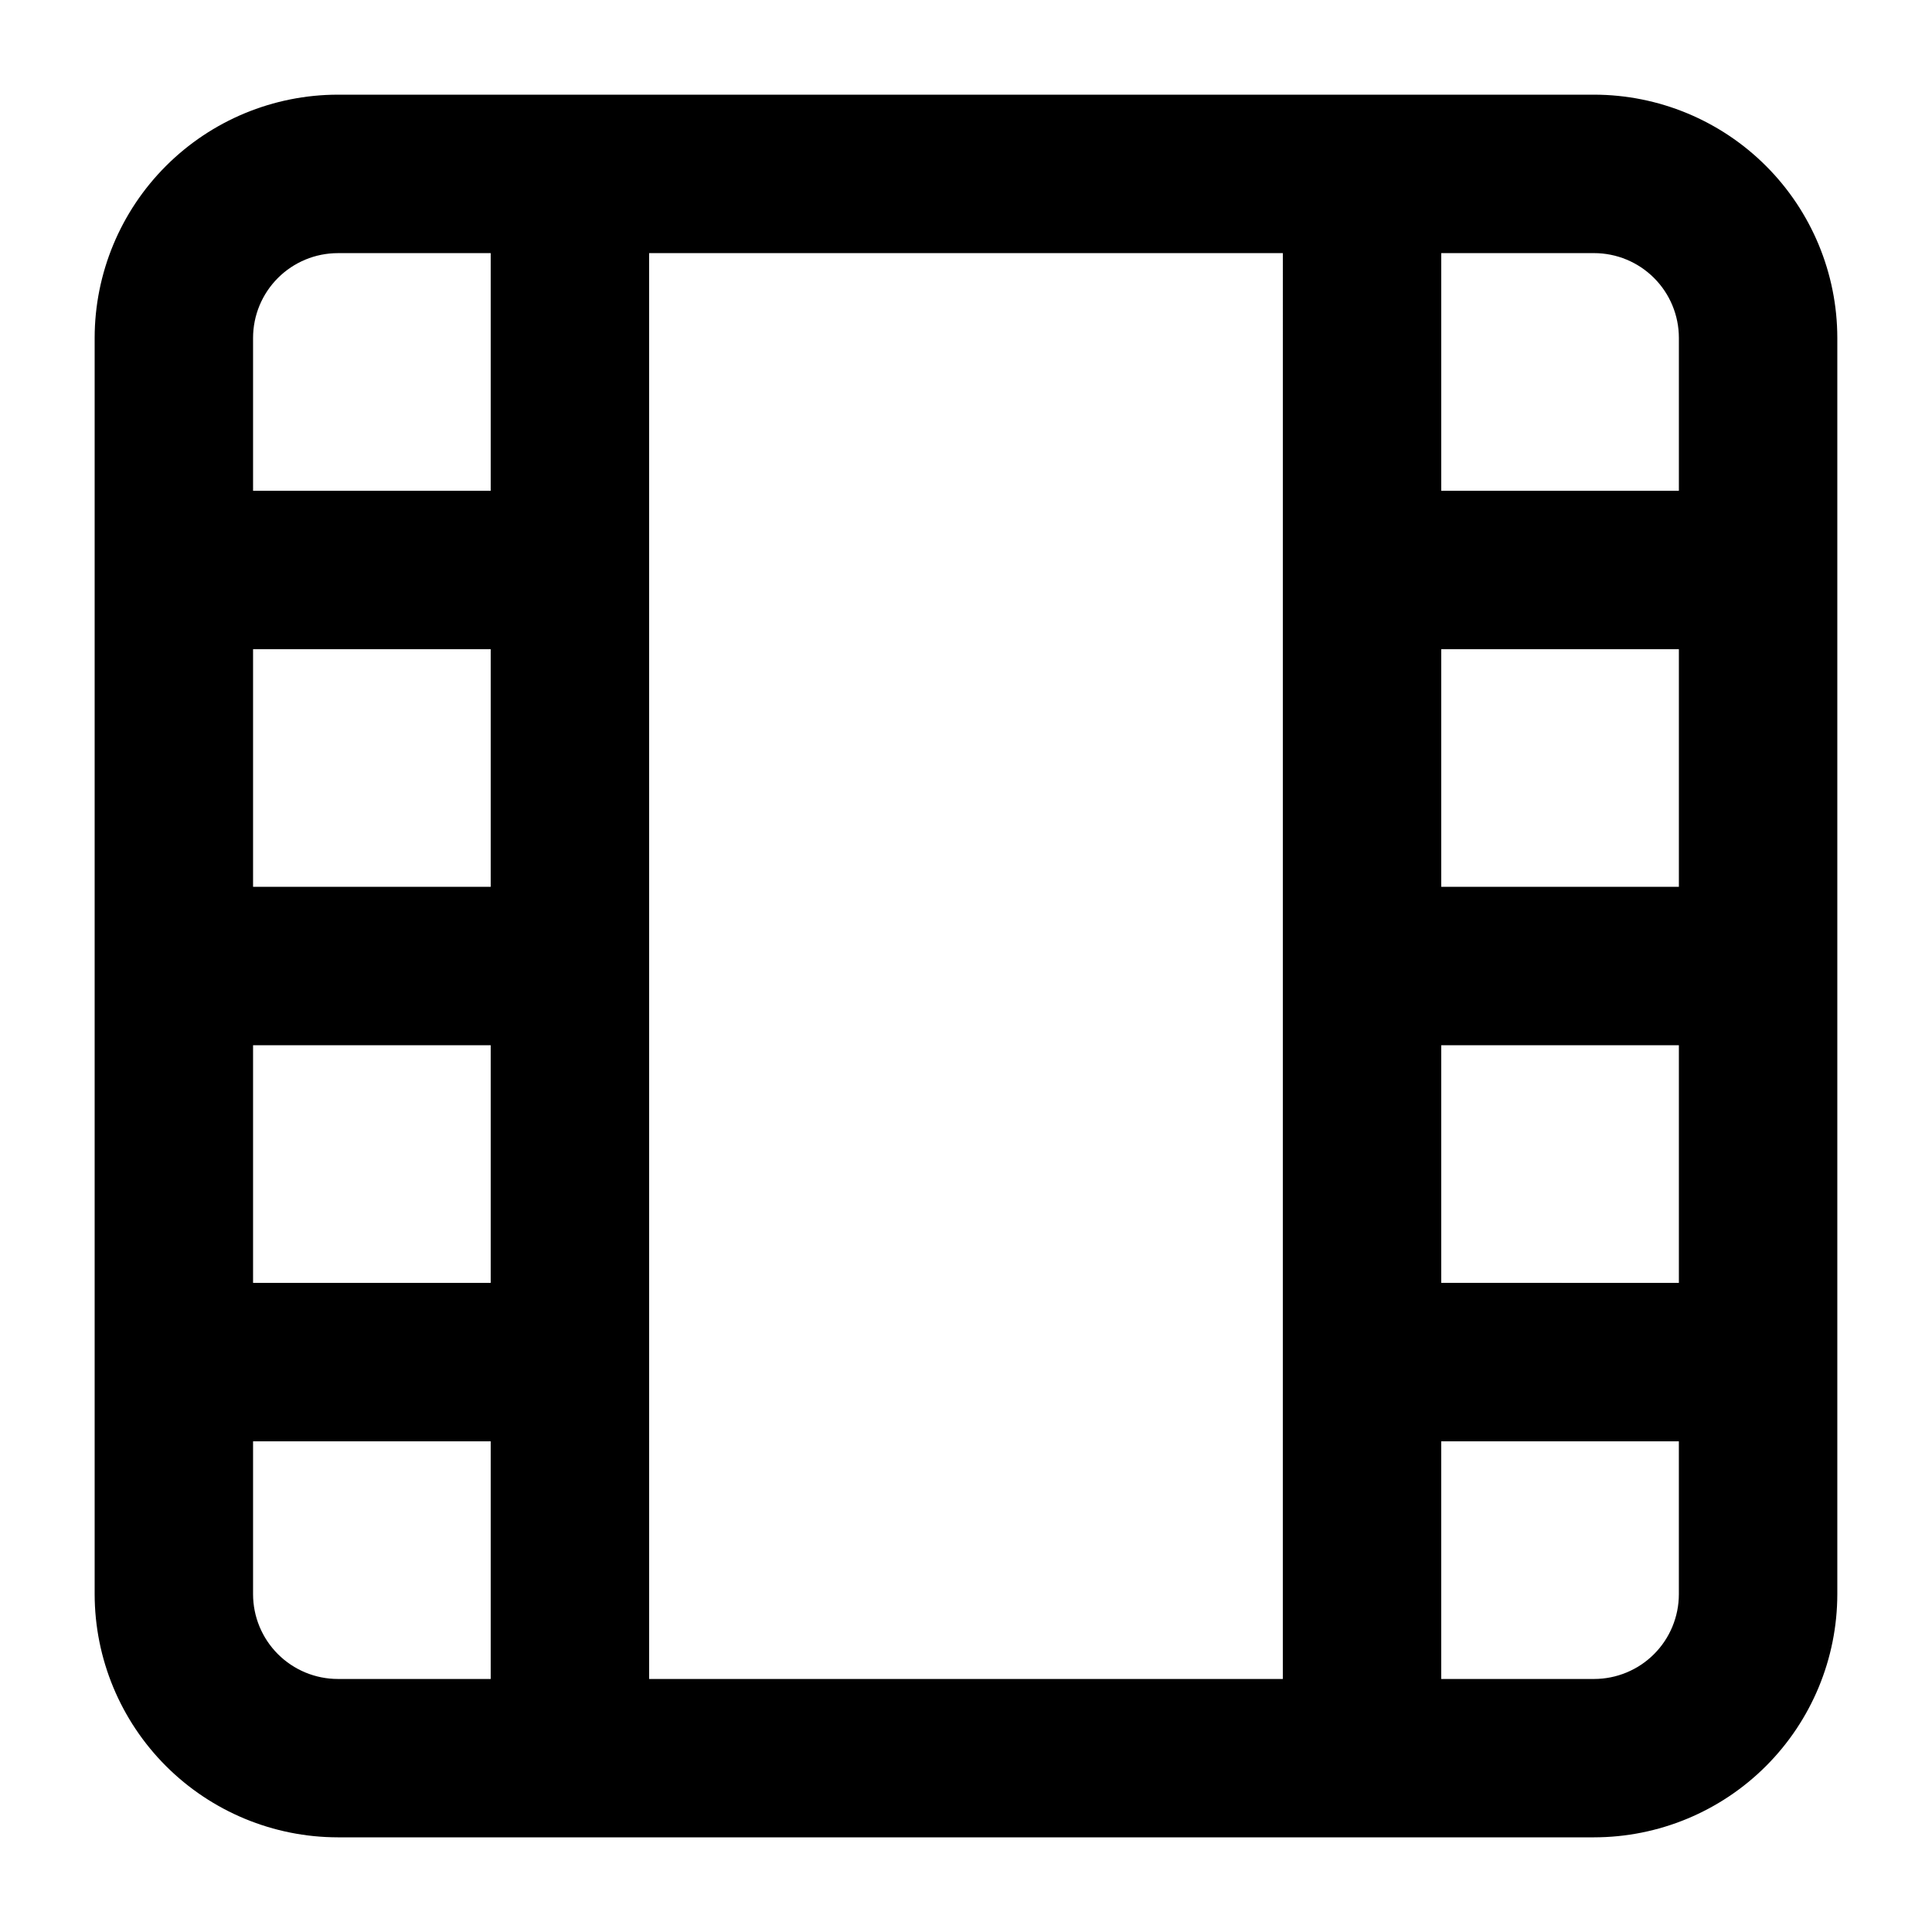
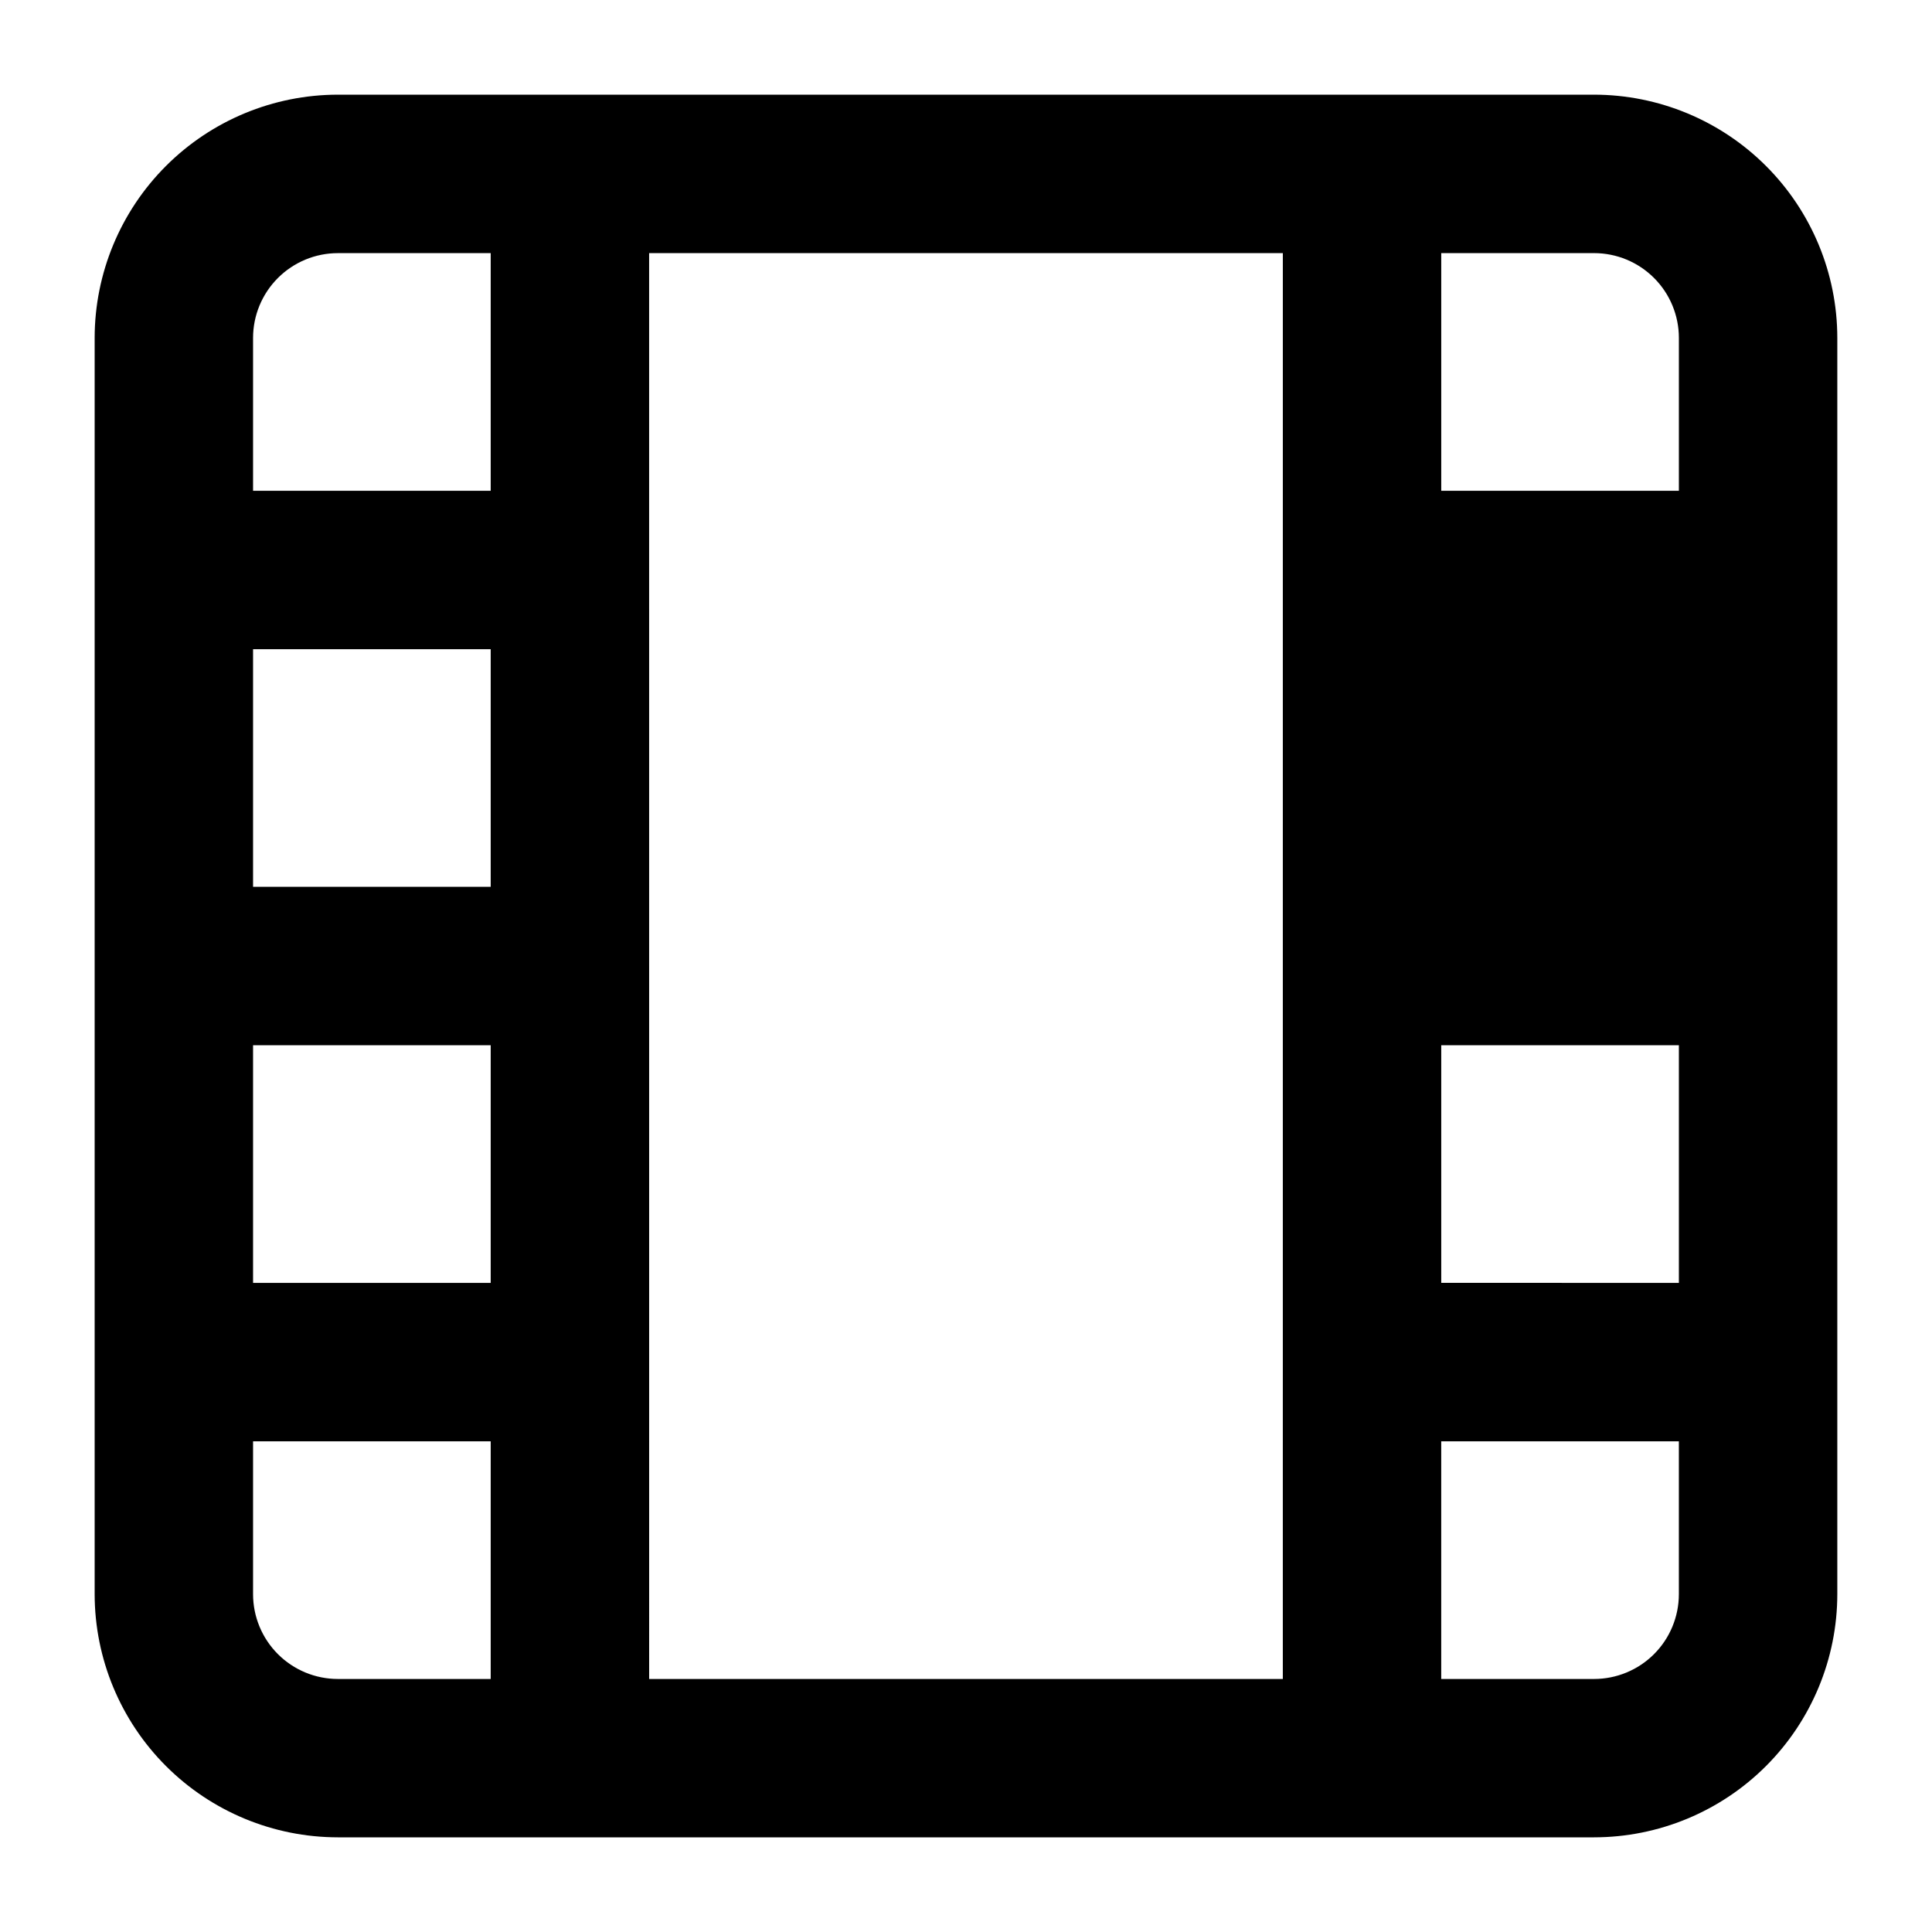
<svg xmlns="http://www.w3.org/2000/svg" fill="#000000" width="800px" height="800px" version="1.1" viewBox="144 144 512 512">
-   <path d="m566.46 169.09h-332.93c-17.086 0.016-33.469 6.812-45.551 18.895s-18.879 28.465-18.895 45.551v332.93c0.016 17.086 6.812 33.469 18.895 45.551s28.465 18.879 45.551 18.895h332.93c17.086-0.016 33.469-6.812 45.551-18.895s18.879-28.465 18.895-45.551v-332.93c-0.016-17.086-6.812-33.469-18.895-45.551s-28.465-18.879-45.551-18.895zm-40.516 146.95h62.977v62.977h-62.977zm0 104.96h62.977v62.977l-62.977-0.004zm62.977-187.46v40.516h-62.977v-62.977h40.516c5.957 0.004 11.668 2.375 15.879 6.586s6.578 9.918 6.582 15.875zm-314.88 145.48h-62.977v-62.977h62.977zm-62.977 41.984h62.977v62.977l-62.977-0.004zm22.461-209.92h40.516v62.977h-62.977v-40.516c0.004-5.957 2.375-11.664 6.586-15.875s9.918-6.582 15.875-6.586zm0 377.86c-5.957-0.004-11.664-2.371-15.875-6.582s-6.582-9.922-6.586-15.879v-40.516h62.977v62.977zm82.5-377.86h167.94l-0.004 377.86h-167.93zm250.43 377.86h-40.516v-62.977h62.977v40.516c-0.004 5.957-2.371 11.668-6.582 15.879s-9.922 6.578-15.879 6.582z" />
+   <path d="m566.46 169.09h-332.93c-17.086 0.016-33.469 6.812-45.551 18.895s-18.879 28.465-18.895 45.551v332.93c0.016 17.086 6.812 33.469 18.895 45.551s28.465 18.879 45.551 18.895h332.93c17.086-0.016 33.469-6.812 45.551-18.895s18.879-28.465 18.895-45.551v-332.93c-0.016-17.086-6.812-33.469-18.895-45.551s-28.465-18.879-45.551-18.895zm-40.516 146.95h62.977h-62.977zm0 104.96h62.977v62.977l-62.977-0.004zm62.977-187.46v40.516h-62.977v-62.977h40.516c5.957 0.004 11.668 2.375 15.879 6.586s6.578 9.918 6.582 15.875zm-314.88 145.48h-62.977v-62.977h62.977zm-62.977 41.984h62.977v62.977l-62.977-0.004zm22.461-209.92h40.516v62.977h-62.977v-40.516c0.004-5.957 2.375-11.664 6.586-15.875s9.918-6.582 15.875-6.586zm0 377.86c-5.957-0.004-11.664-2.371-15.875-6.582s-6.582-9.922-6.586-15.879v-40.516h62.977v62.977zm82.5-377.86h167.94l-0.004 377.86h-167.93zm250.43 377.86h-40.516v-62.977h62.977v40.516c-0.004 5.957-2.371 11.668-6.582 15.879s-9.922 6.578-15.879 6.582z" />
</svg>